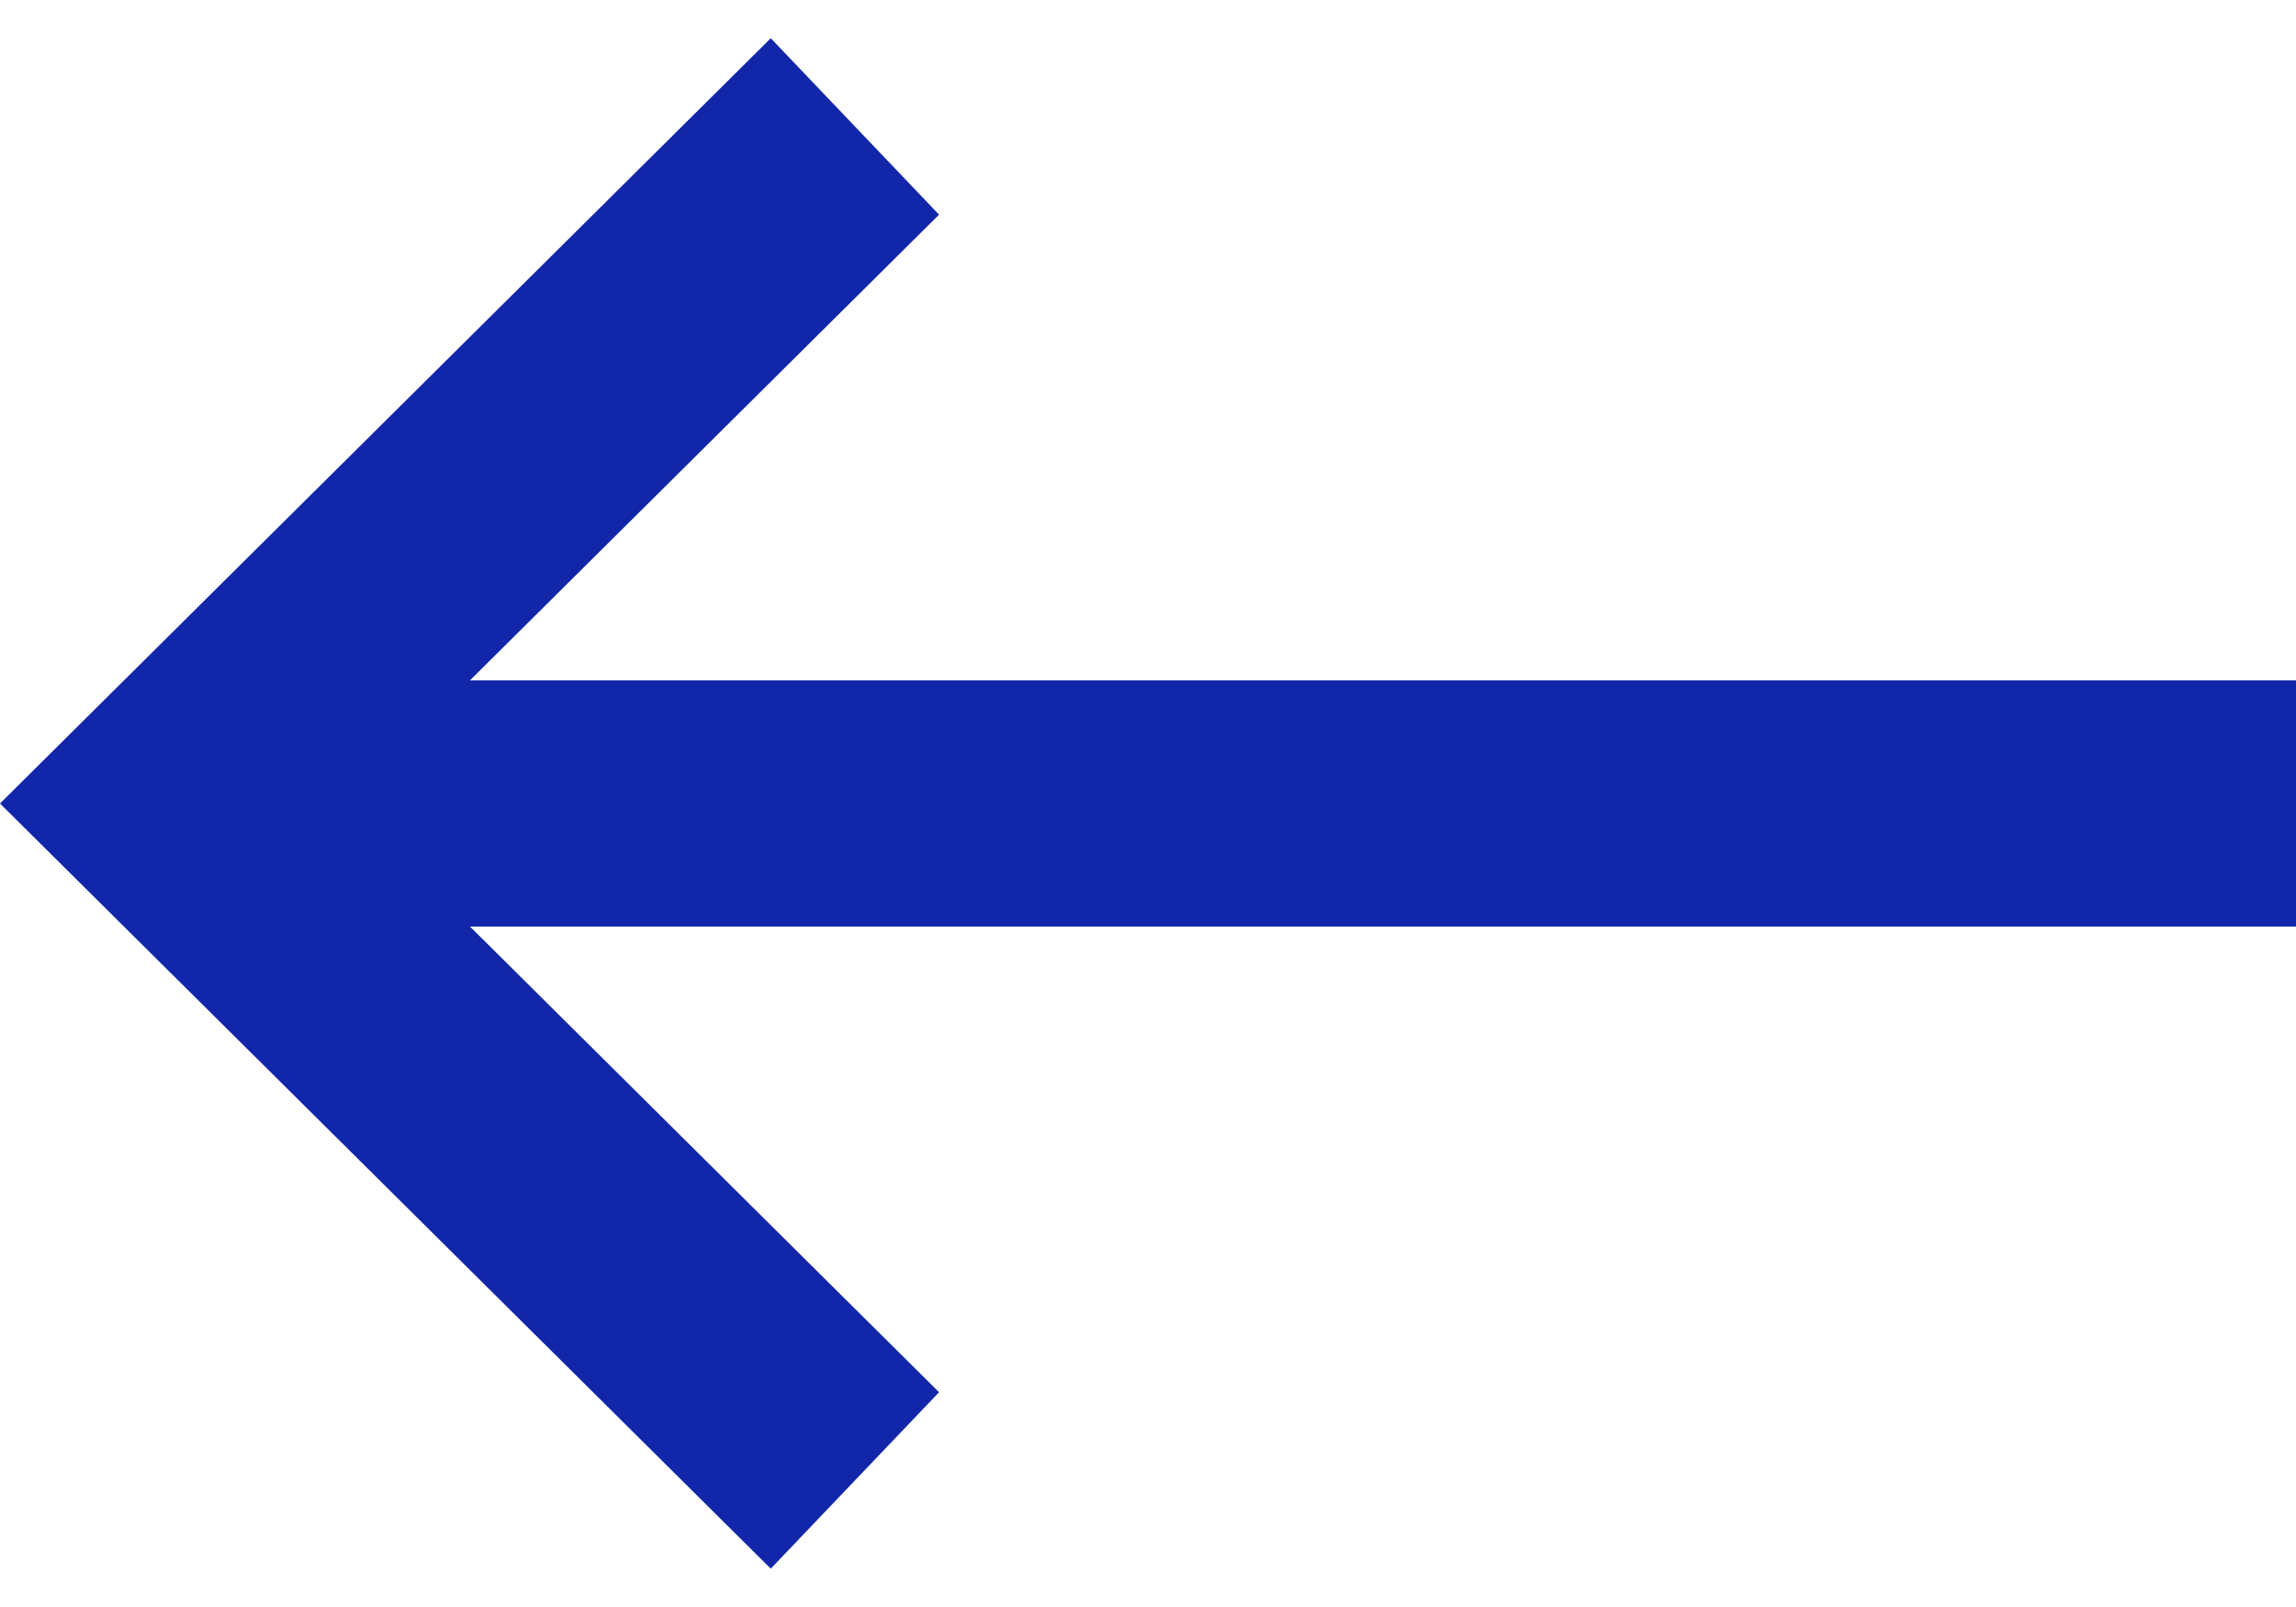
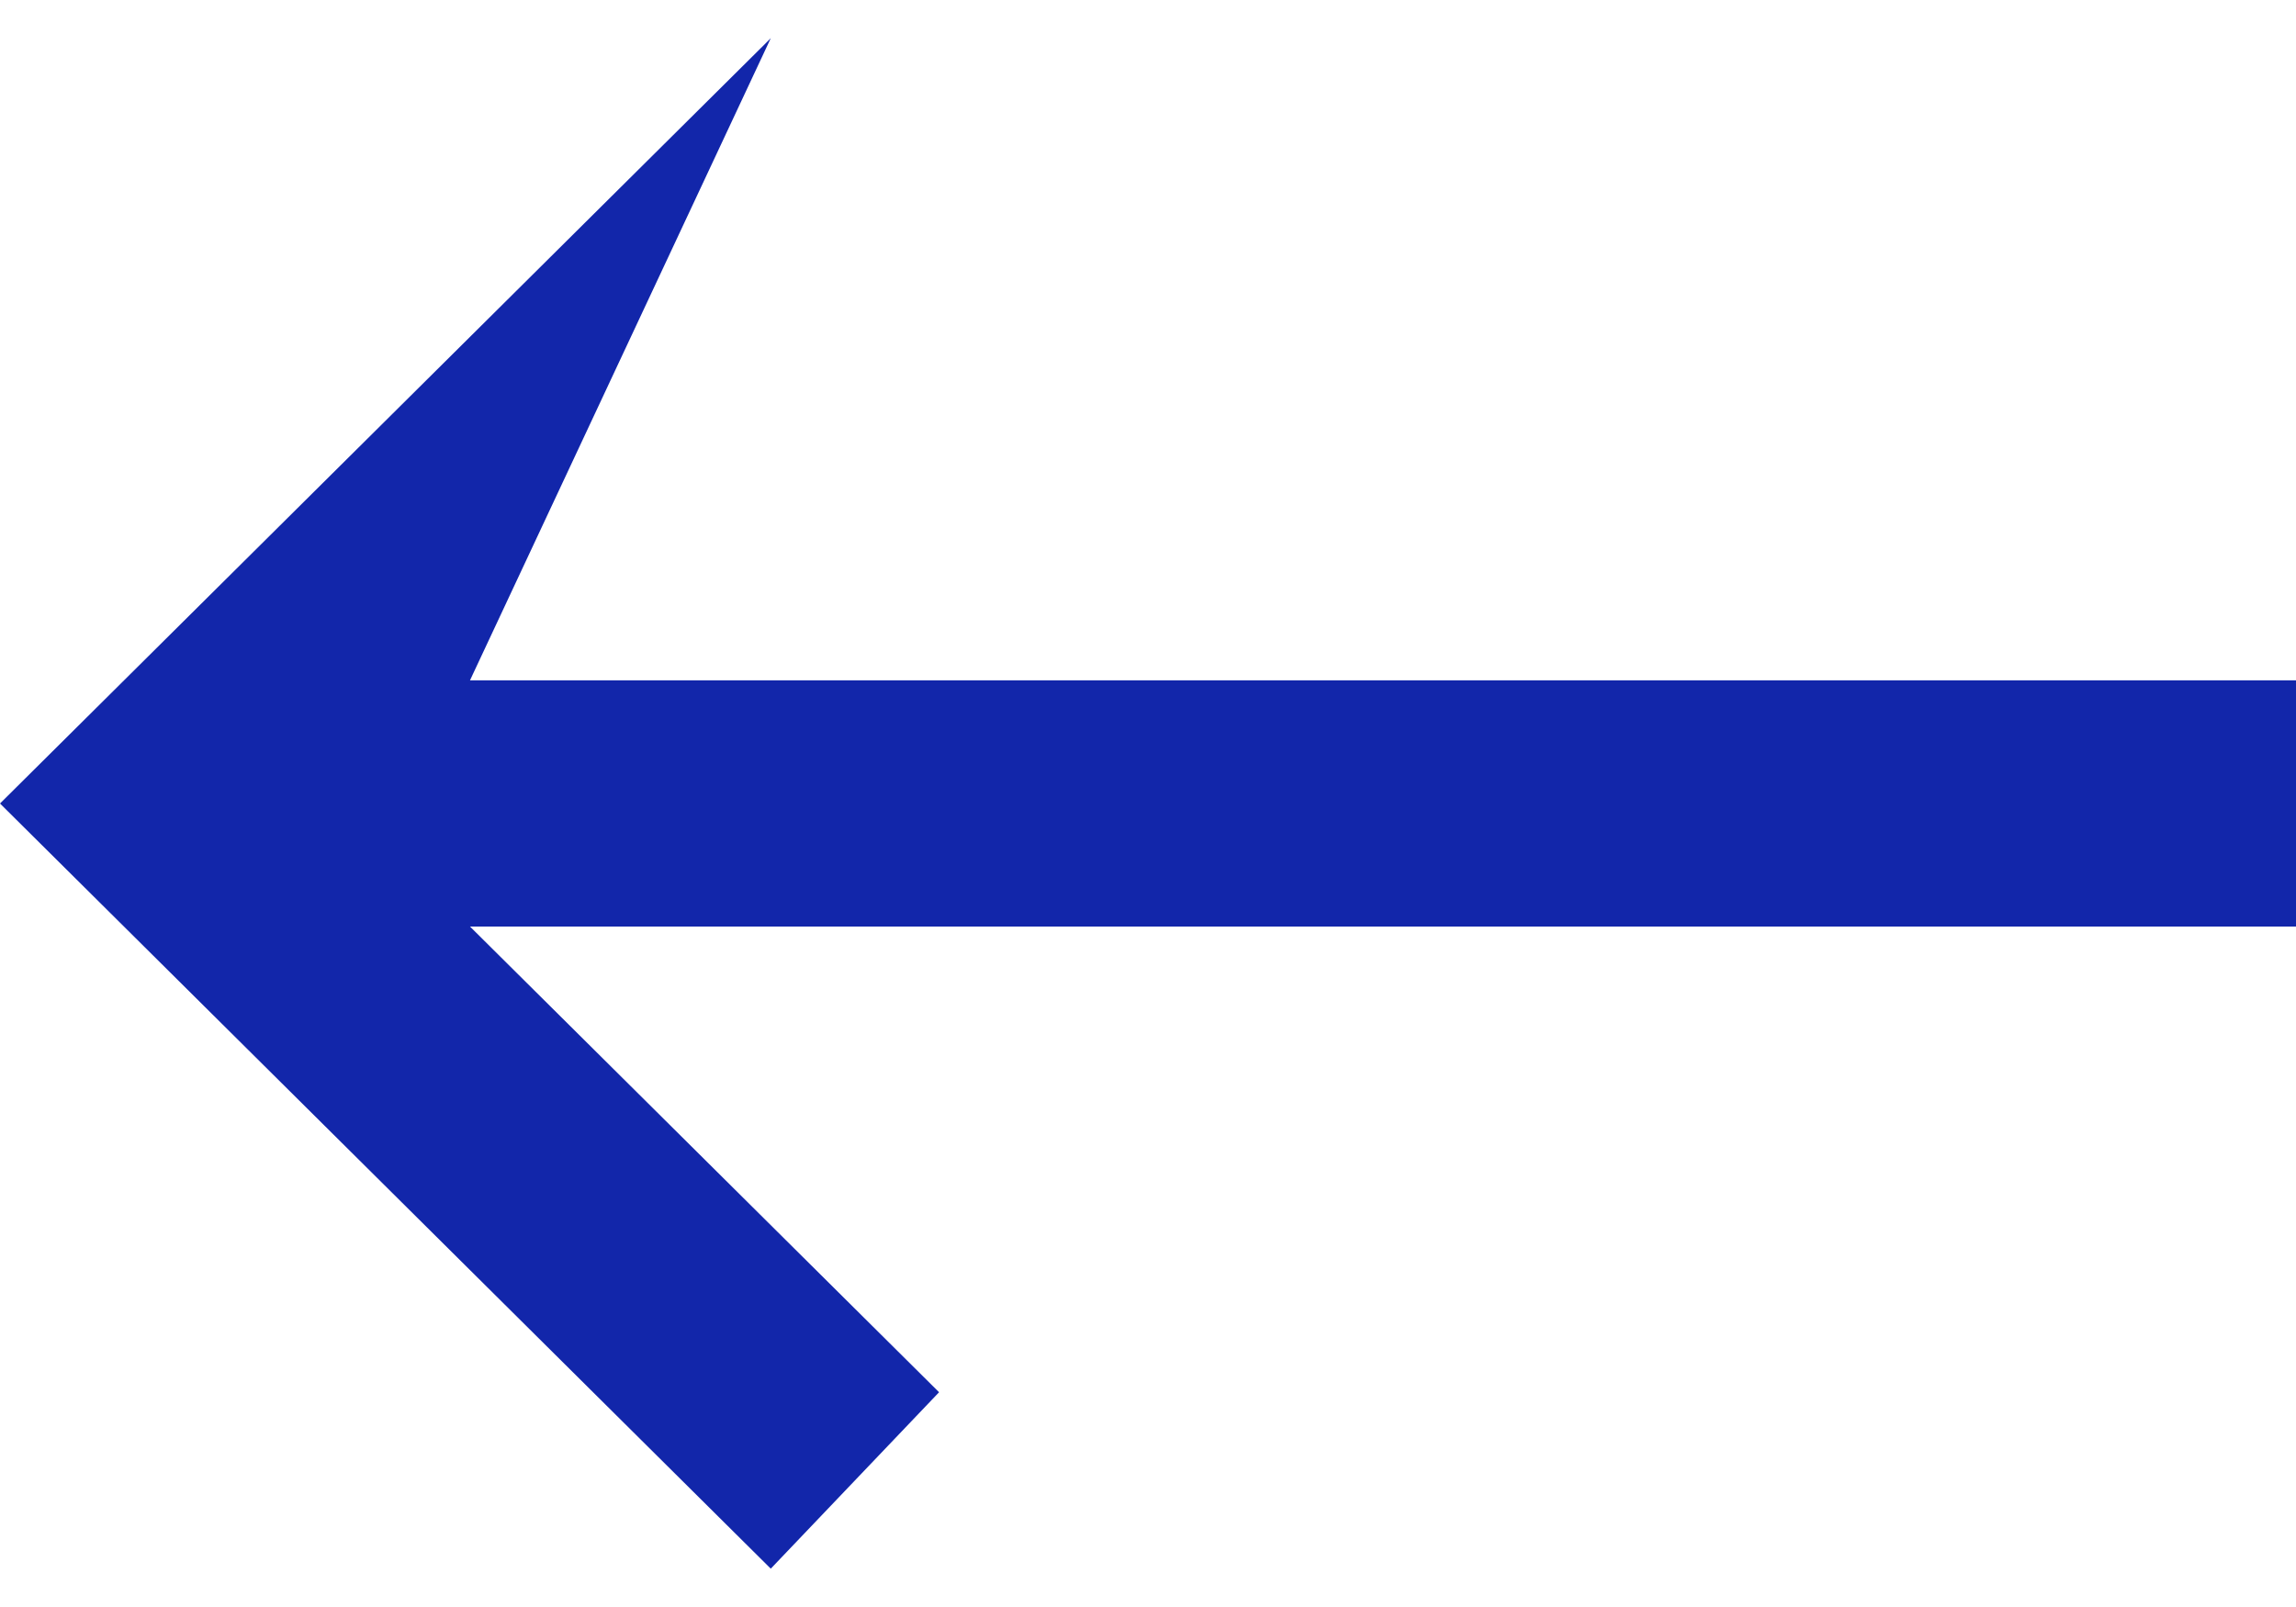
<svg xmlns="http://www.w3.org/2000/svg" width="20" height="14" viewBox="0 0 20 14" fill="none">
-   <path fill-rule="evenodd" clip-rule="evenodd" d="M4.094 5.927L8.18 1.87L6.714 0.333L4.76837e-07 7L6.714 13.666L8.18 12.129L4.094 8.072H20V5.927H4.094Z" fill="#1226AA" />
+   <path fill-rule="evenodd" clip-rule="evenodd" d="M4.094 5.927L6.714 0.333L4.76837e-07 7L6.714 13.666L8.18 12.129L4.094 8.072H20V5.927H4.094Z" fill="#1226AA" />
</svg>